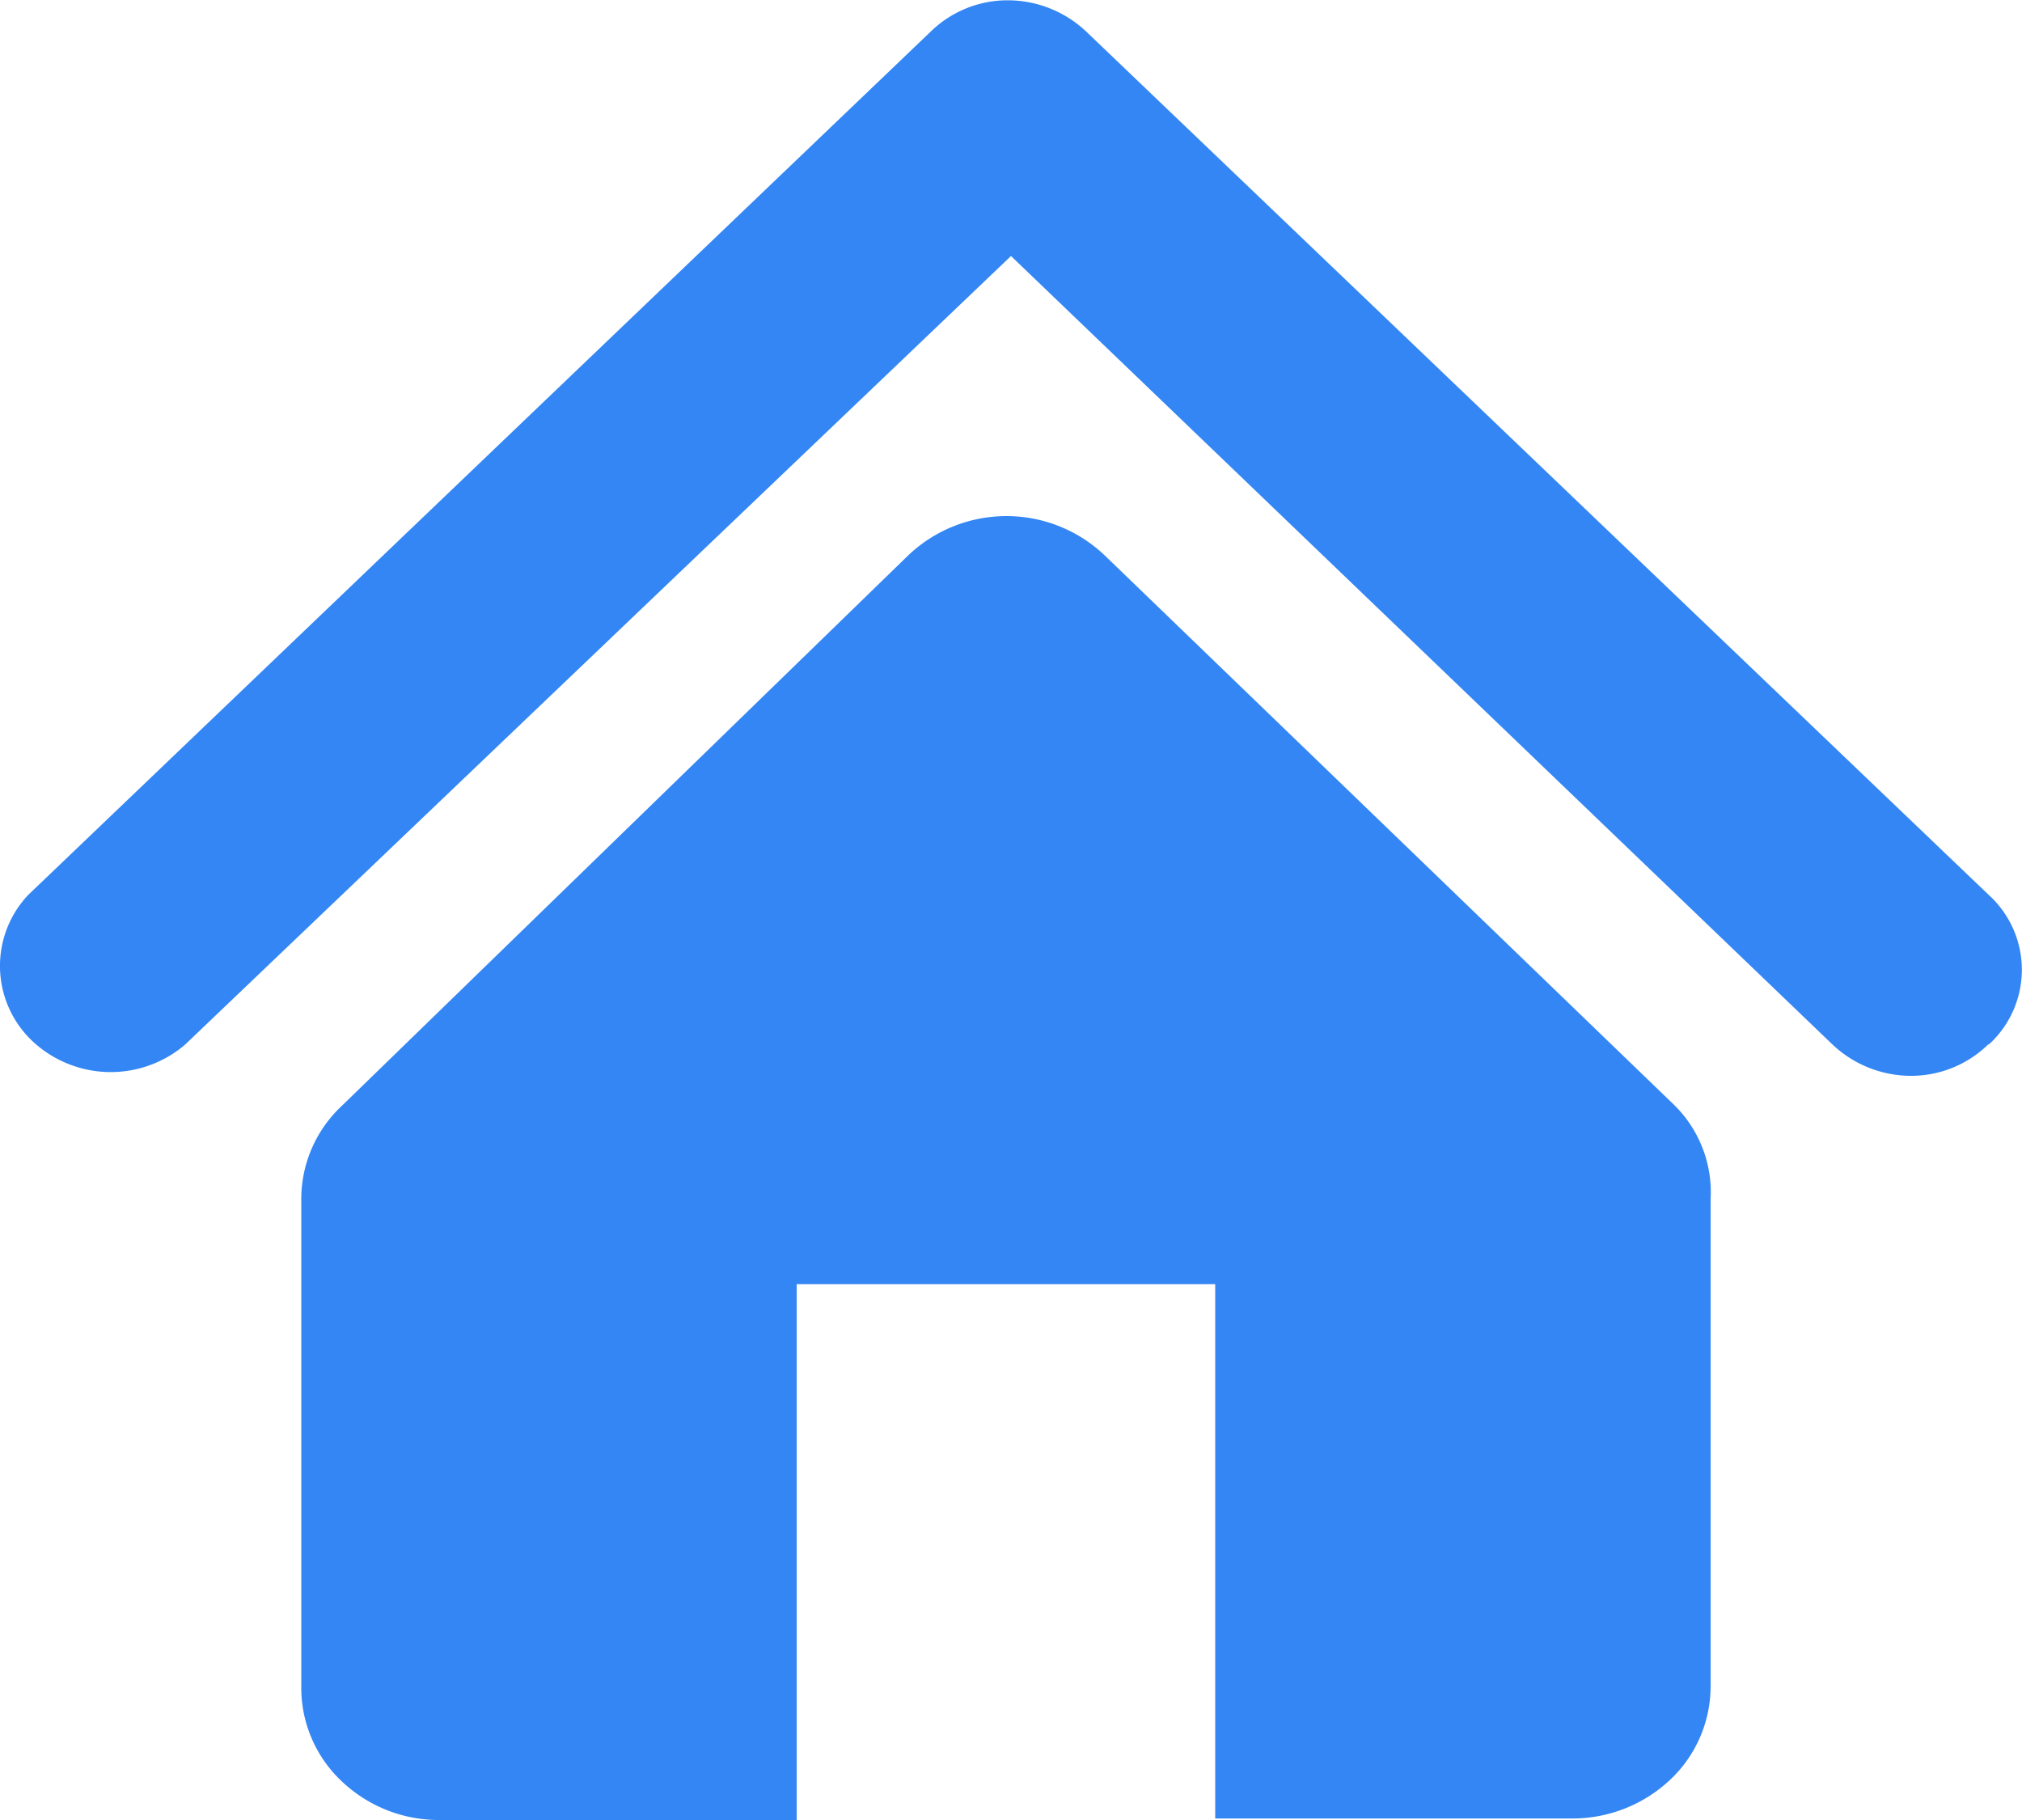
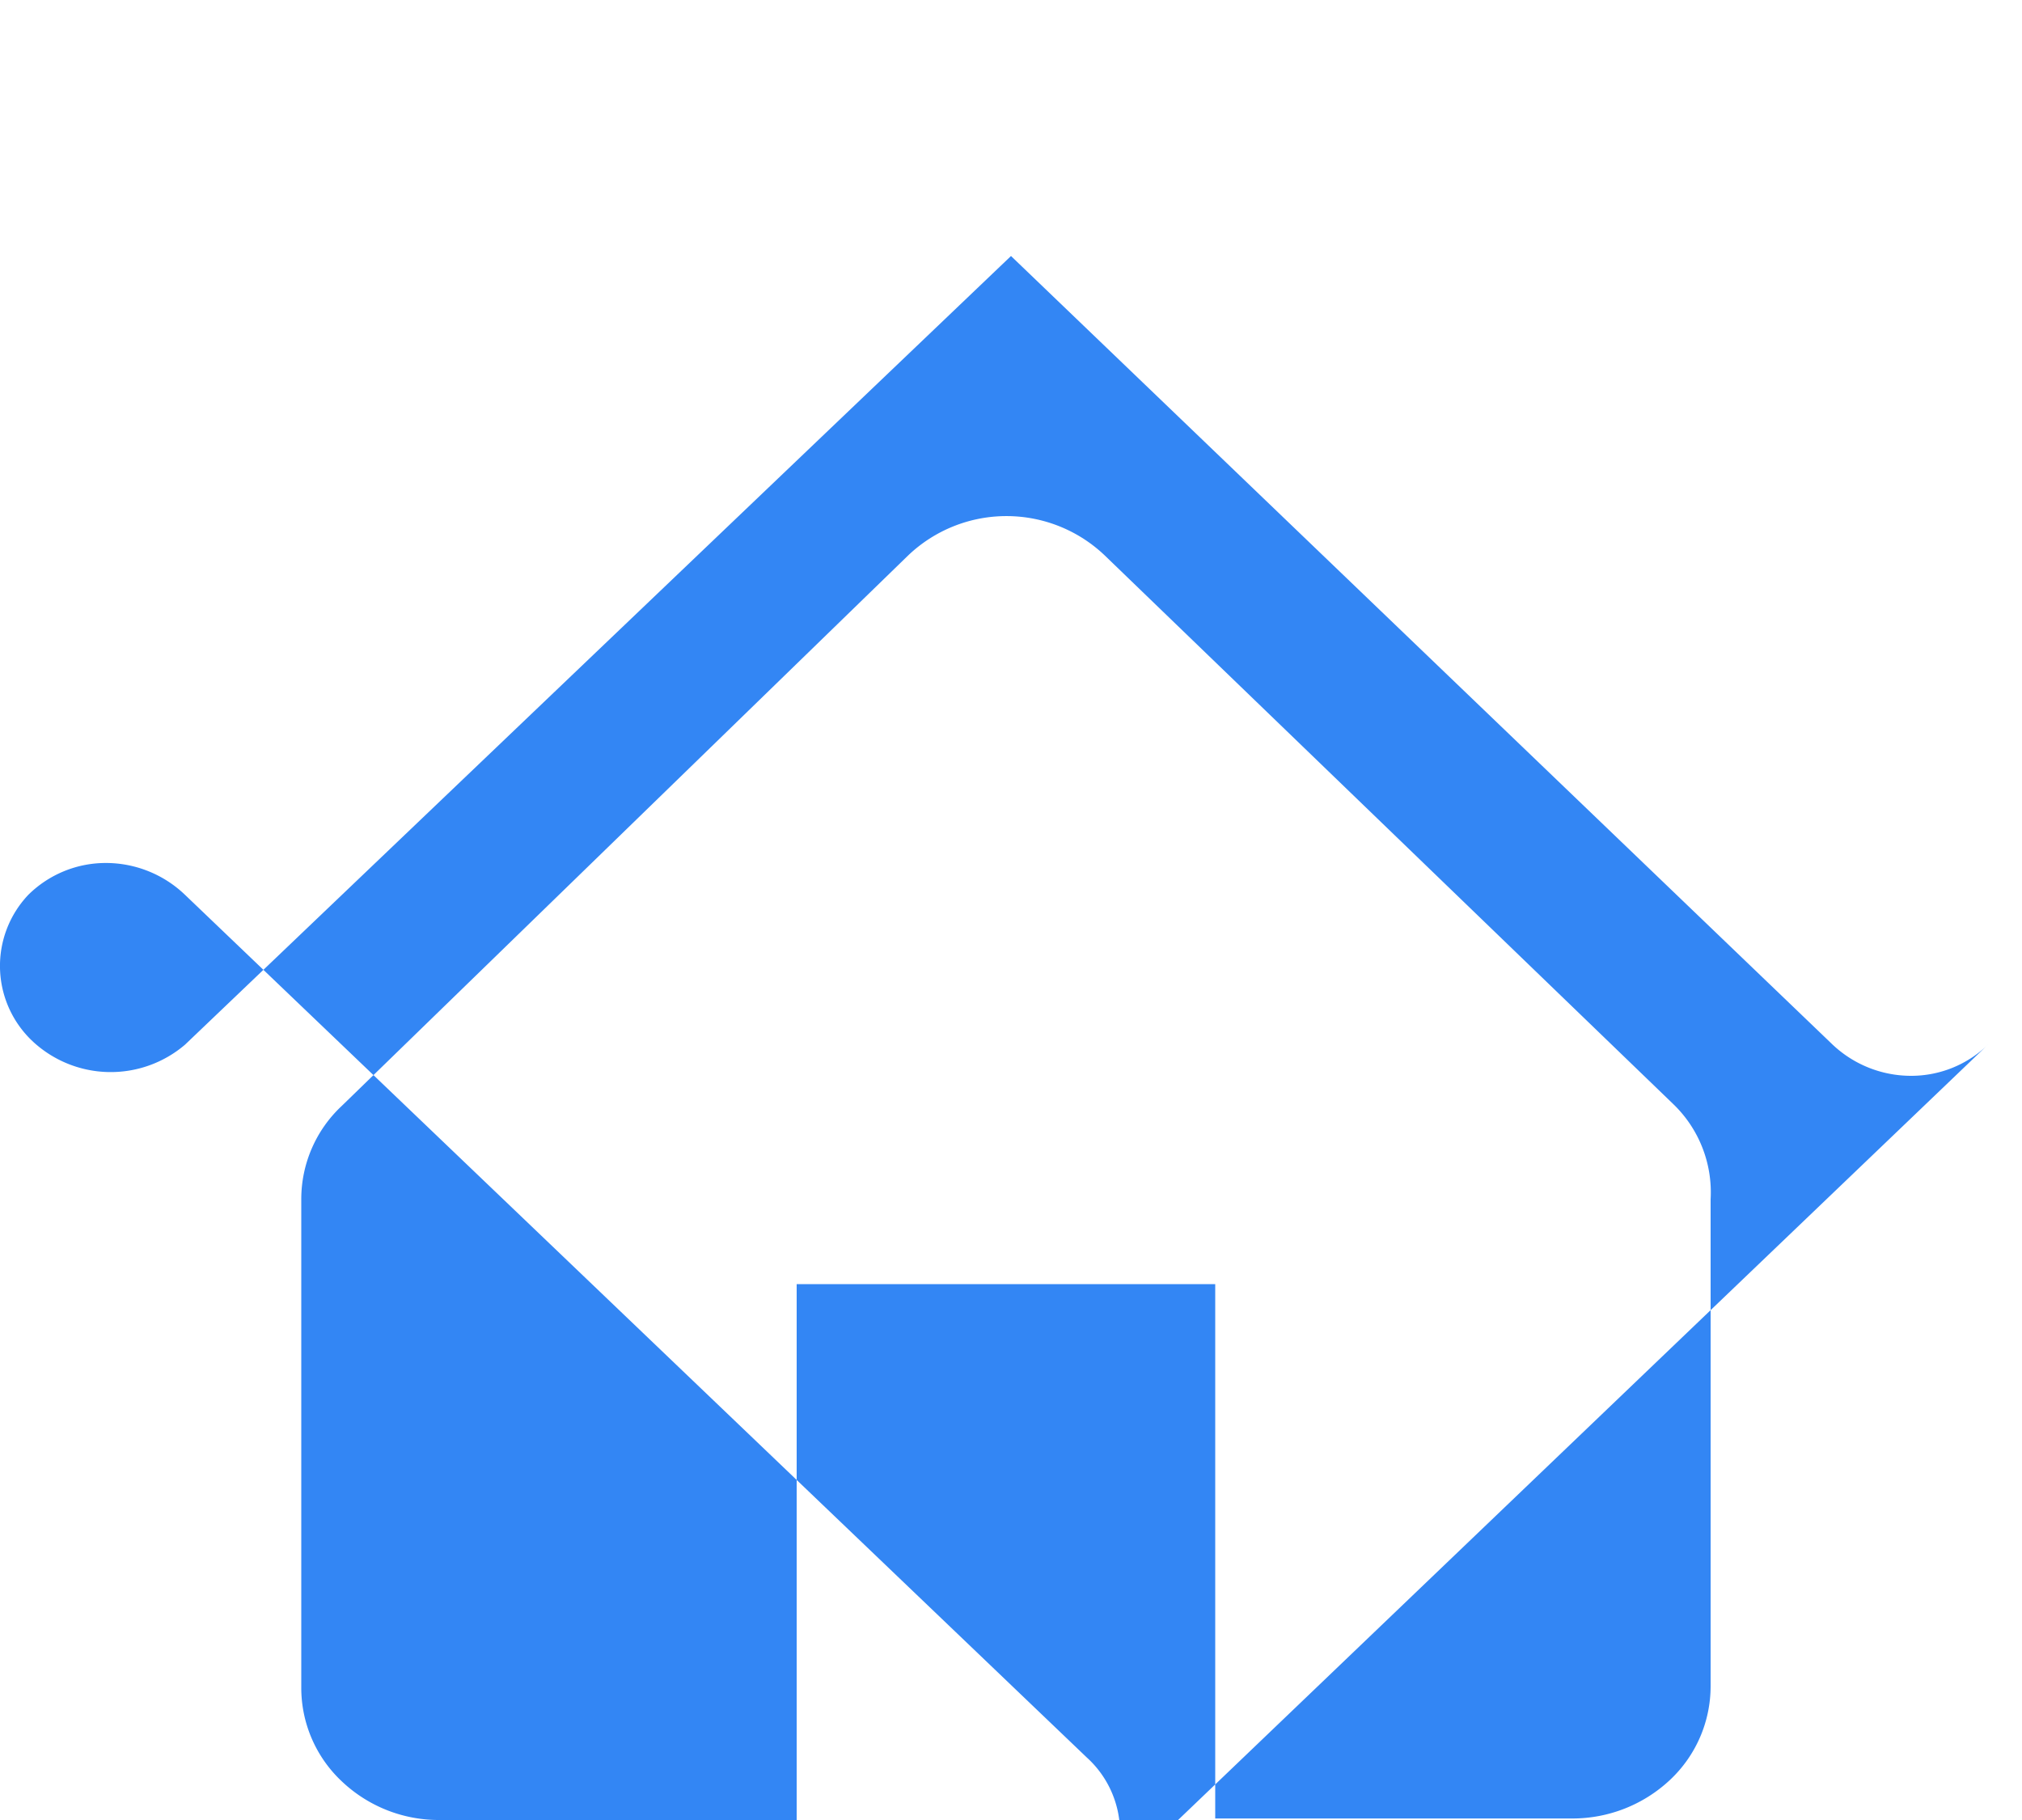
<svg xmlns="http://www.w3.org/2000/svg" width="20" height="18" viewBox="0 0 20 18">
  <defs>
    <style>
      .cls-1 {
        fill: #3386f4;
        fill-rule: evenodd;
      }
    </style>
  </defs>
-   <path id="形状_36" data-name="形状 36" class="cls-1" d="M1070.92,234.675a1.271,1.271,0,0,1-.4.927,1.41,1.41,0,0,1-.97.383h-3.53V230.7h-4.14V236h-3.53a1.393,1.393,0,0,1-.97-0.383,1.268,1.268,0,0,1-.4-0.927v-4.829a1.262,1.262,0,0,1,.4-0.923l5.6-5.442a1.409,1.409,0,0,1,1.95,0l5.62,5.423a1.21,1.21,0,0,1,.37.942v4.814Zm2.75-6.35a1.089,1.089,0,0,1-.77.315,1.131,1.131,0,0,1-.78-0.315l-8.12-7.793-8.17,7.8a1.132,1.132,0,0,1-1.51-.036,1.022,1.022,0,0,1-.04-1.446l8.92-8.532a1.089,1.089,0,0,1,.77-0.315,1.131,1.131,0,0,1,.78.315l8.92,8.532a1,1,0,0,1,0,1.482v0Z" transform="translate(-1054 -218)" />
+   <path id="形状_36" data-name="形状 36" class="cls-1" d="M1070.92,234.675a1.271,1.271,0,0,1-.4.927,1.41,1.41,0,0,1-.97.383h-3.53V230.7h-4.14V236h-3.53a1.393,1.393,0,0,1-.97-0.383,1.268,1.268,0,0,1-.4-0.927v-4.829a1.262,1.262,0,0,1,.4-0.923l5.6-5.442a1.409,1.409,0,0,1,1.95,0l5.62,5.423a1.21,1.21,0,0,1,.37.942v4.814Zm2.75-6.35a1.089,1.089,0,0,1-.77.315,1.131,1.131,0,0,1-.78-0.315l-8.12-7.793-8.17,7.8a1.132,1.132,0,0,1-1.51-.036,1.022,1.022,0,0,1-.04-1.446a1.089,1.089,0,0,1,.77-0.315,1.131,1.131,0,0,1,.78.315l8.92,8.532a1,1,0,0,1,0,1.482v0Z" transform="translate(-1054 -218)" />
</svg>